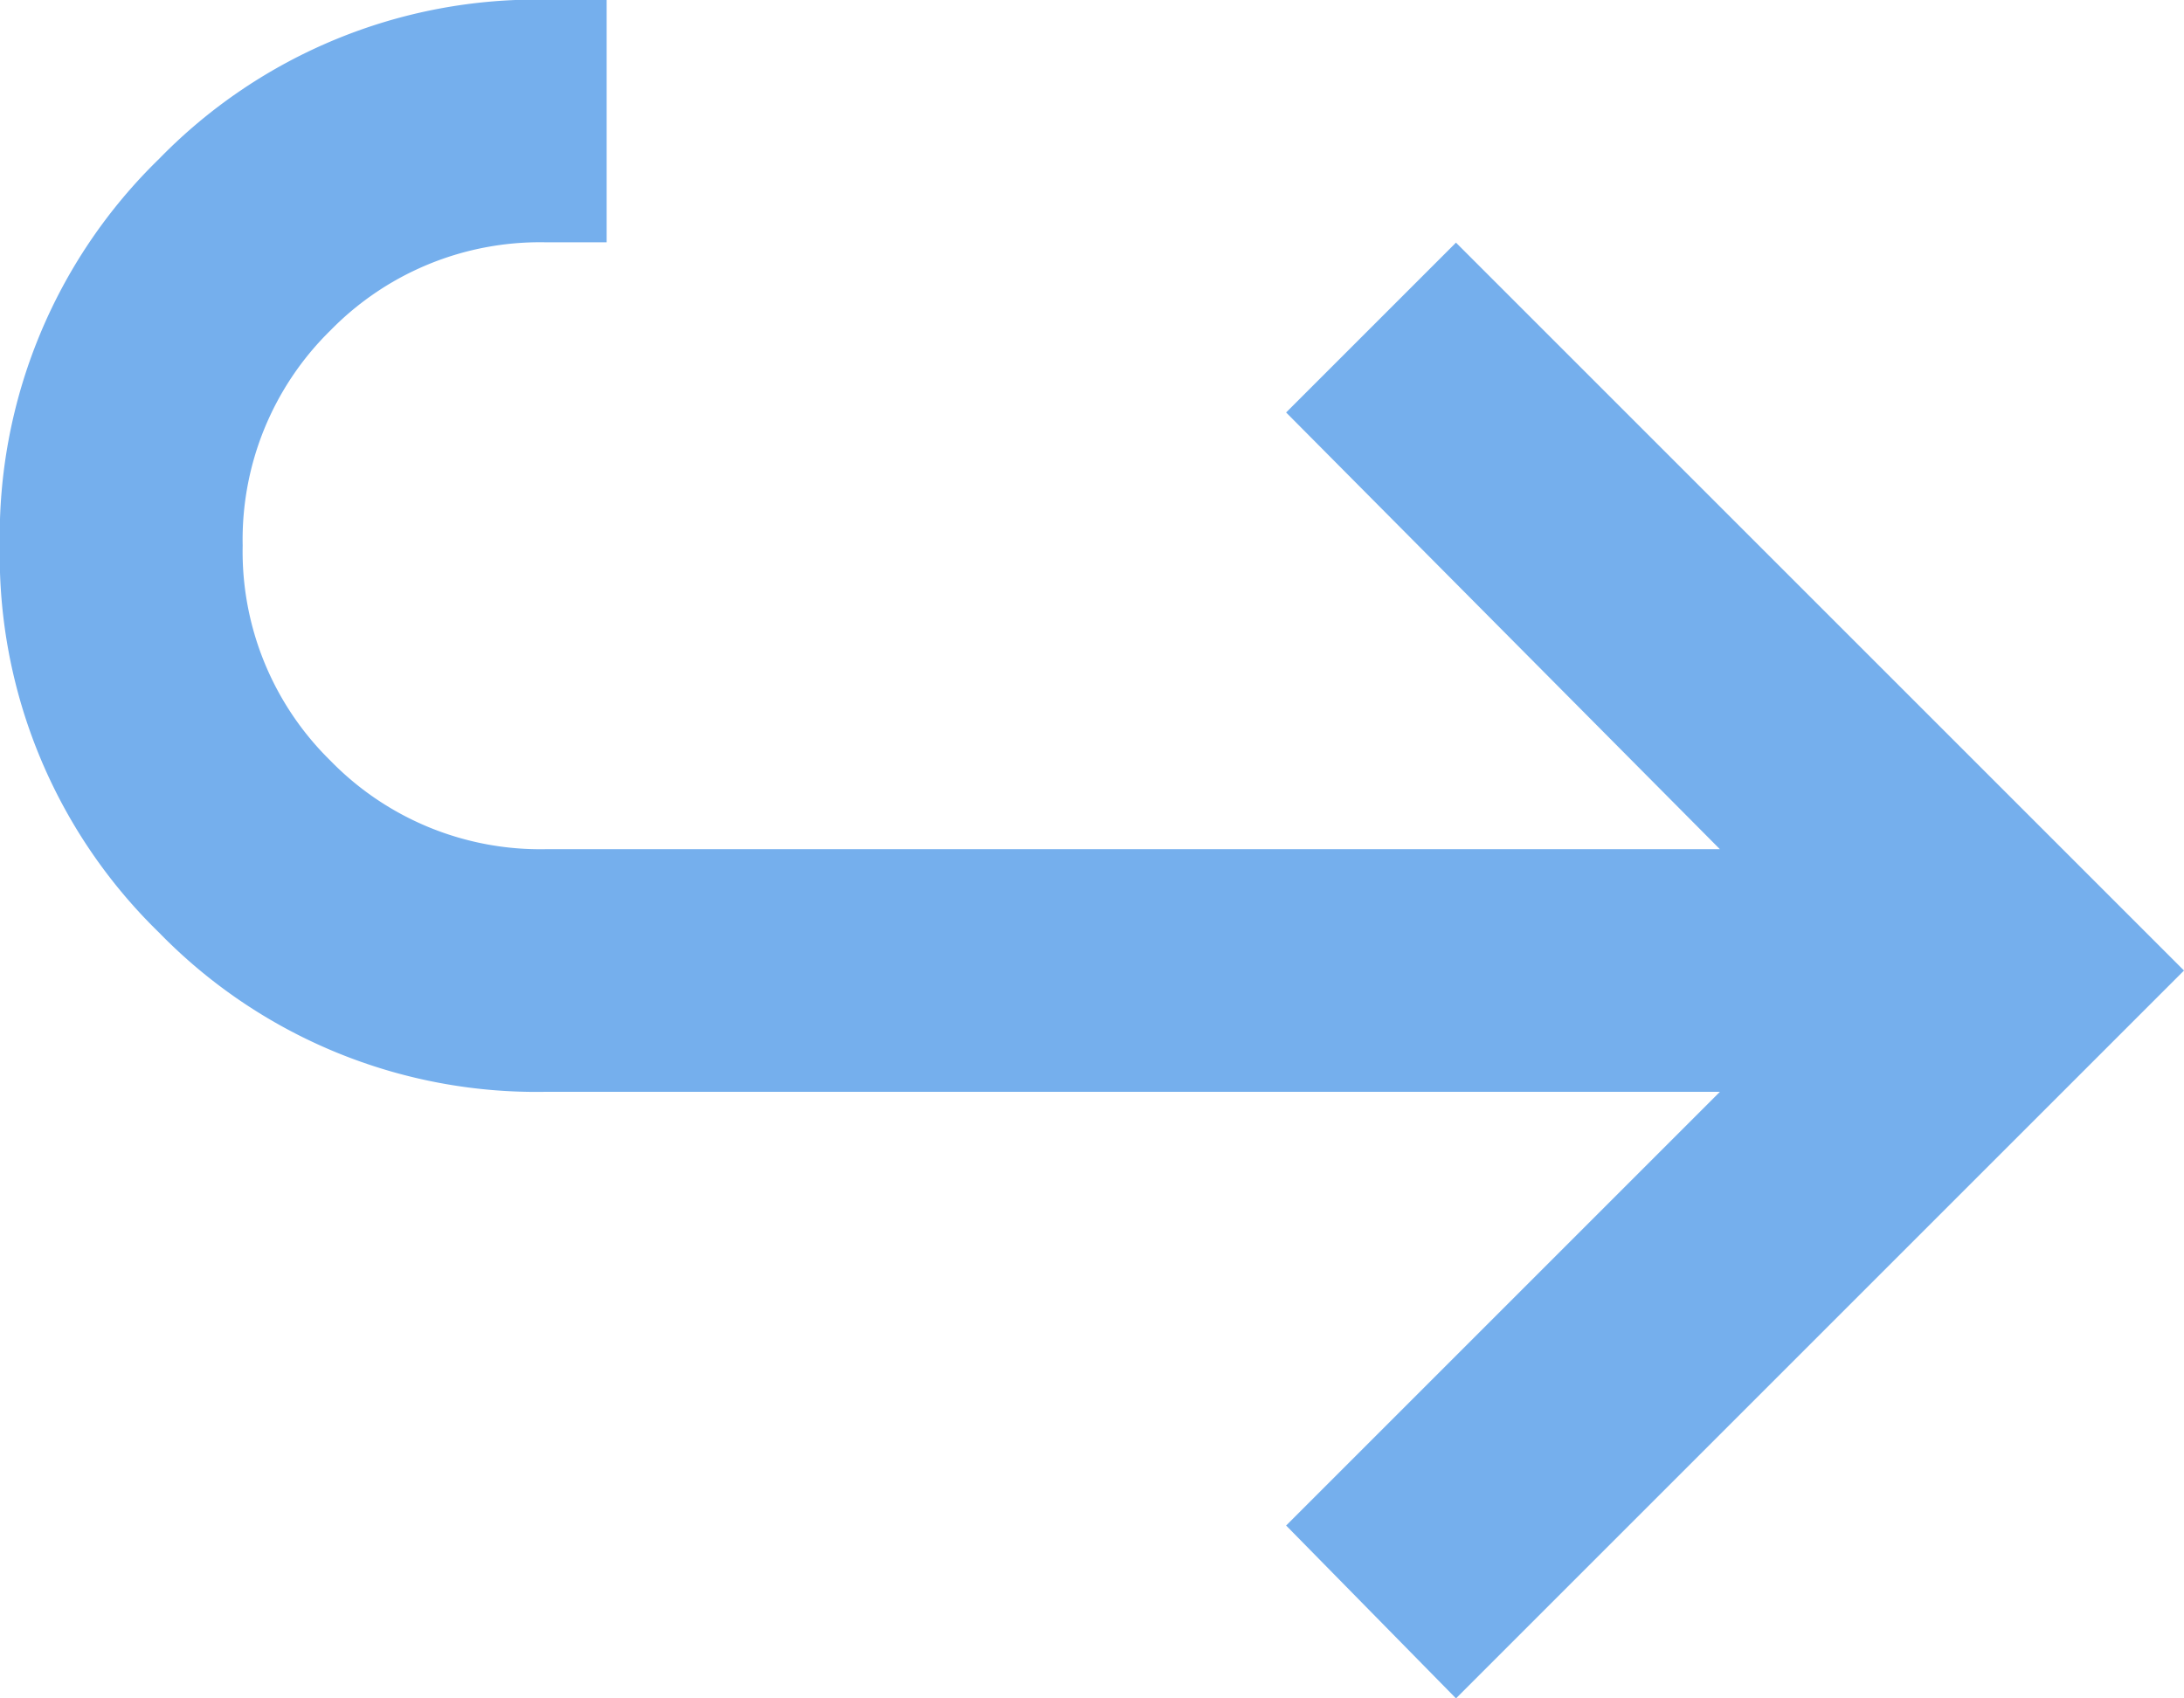
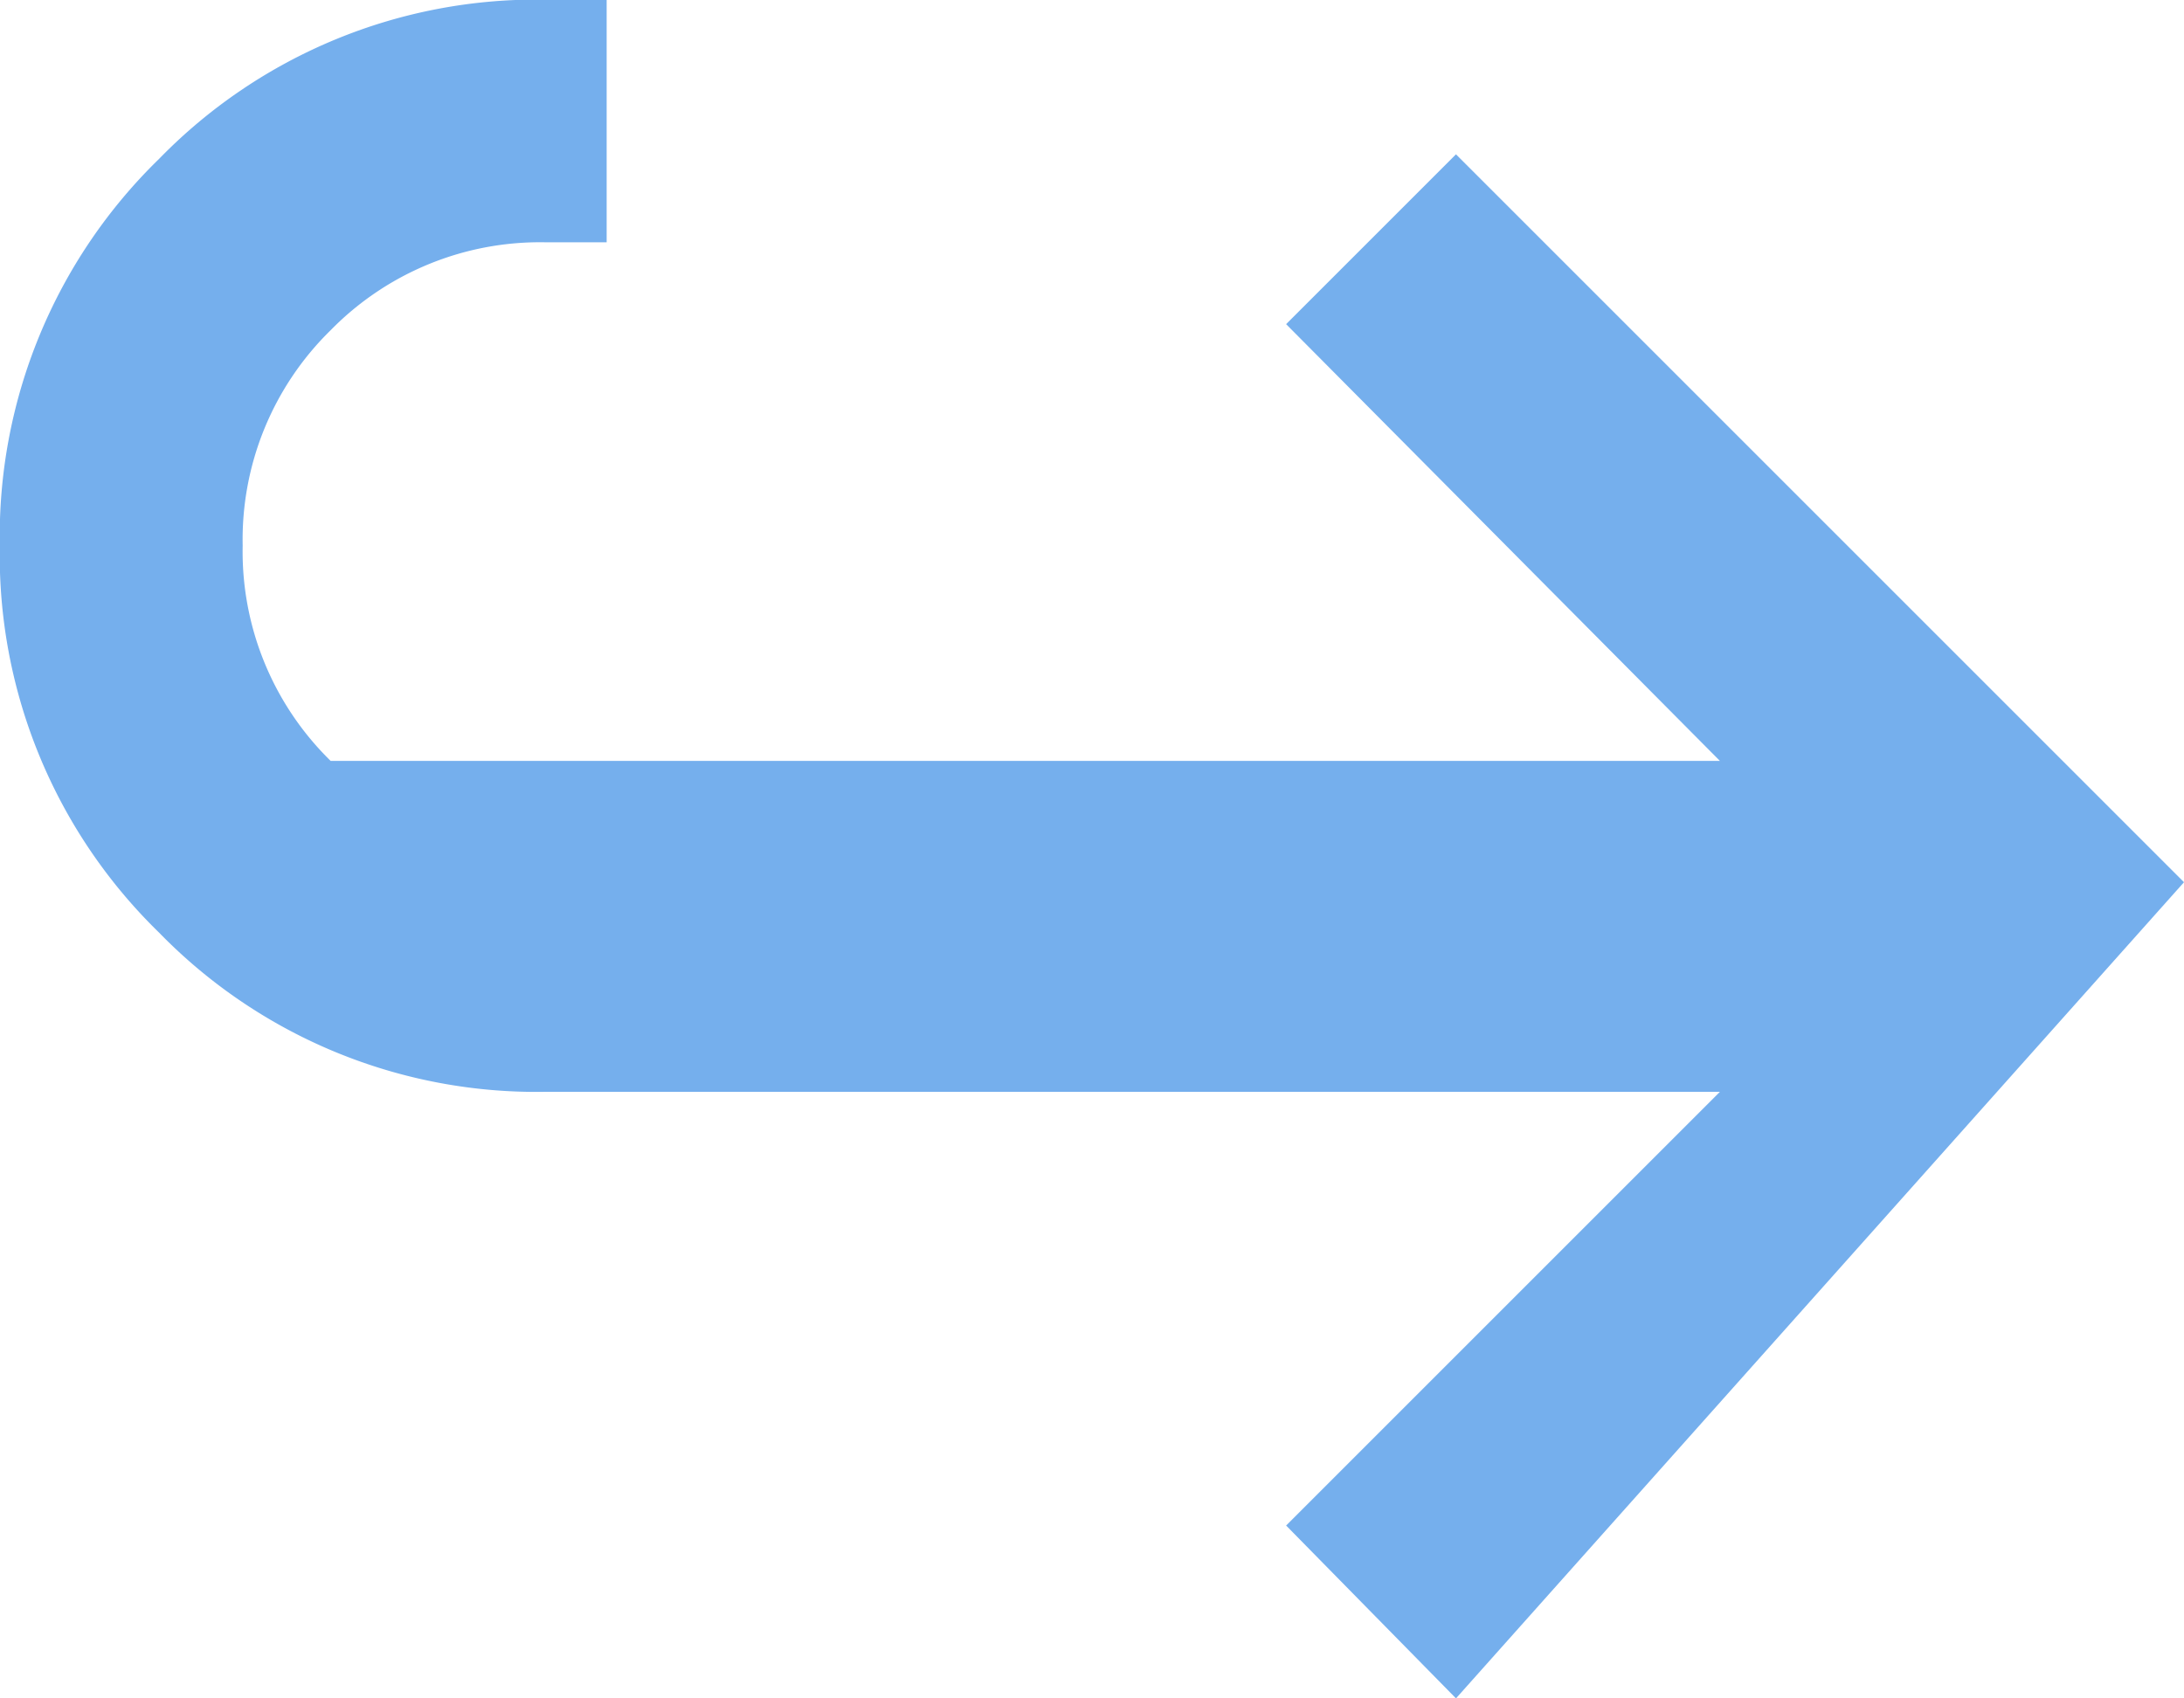
<svg xmlns="http://www.w3.org/2000/svg" width="46.286" height="36" viewBox="0 0 46.286 36">
-   <path d="M150.857-724l-3.6-3.664,9.193-9.193H131.571a11.159,11.159,0,0,1-8.2-3.375,11.159,11.159,0,0,1-3.375-8.2,11.159,11.159,0,0,1,3.375-8.2,11.159,11.159,0,0,1,8.2-3.375h1.286v5.143h-1.286a6.207,6.207,0,0,0-4.564,1.864,6.207,6.207,0,0,0-1.864,4.564,6.207,6.207,0,0,0,1.864,4.564A6.207,6.207,0,0,0,131.571-742H156.45l-9.193-9.257,3.6-3.6,15.429,15.429Z" transform="translate(-120 760)" fill="#75afed" />
+   <path d="M150.857-724l-3.6-3.664,9.193-9.193H131.571a11.159,11.159,0,0,1-8.2-3.375,11.159,11.159,0,0,1-3.375-8.2,11.159,11.159,0,0,1,3.375-8.2,11.159,11.159,0,0,1,8.2-3.375h1.286v5.143h-1.286a6.207,6.207,0,0,0-4.564,1.864,6.207,6.207,0,0,0-1.864,4.564,6.207,6.207,0,0,0,1.864,4.564H156.45l-9.193-9.257,3.6-3.6,15.429,15.429Z" transform="translate(-120 760)" fill="#75afed" />
</svg>